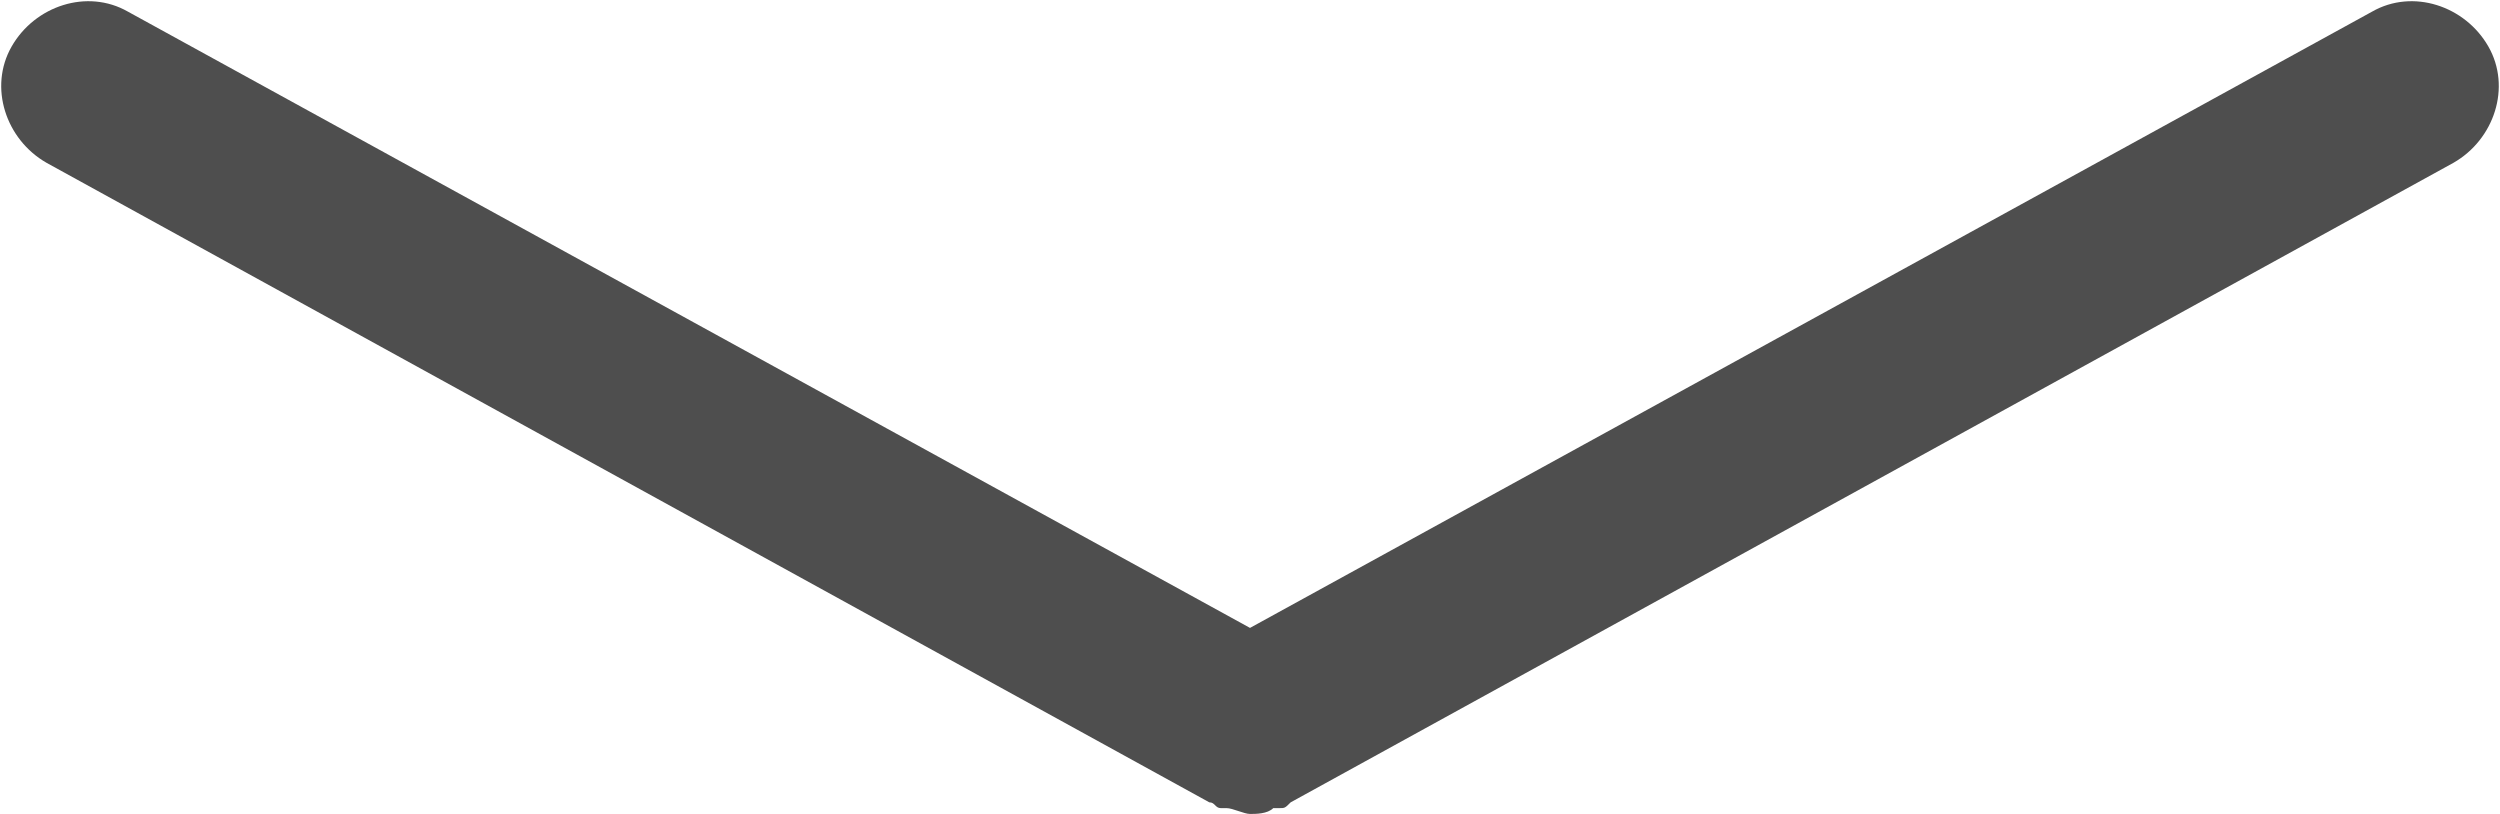
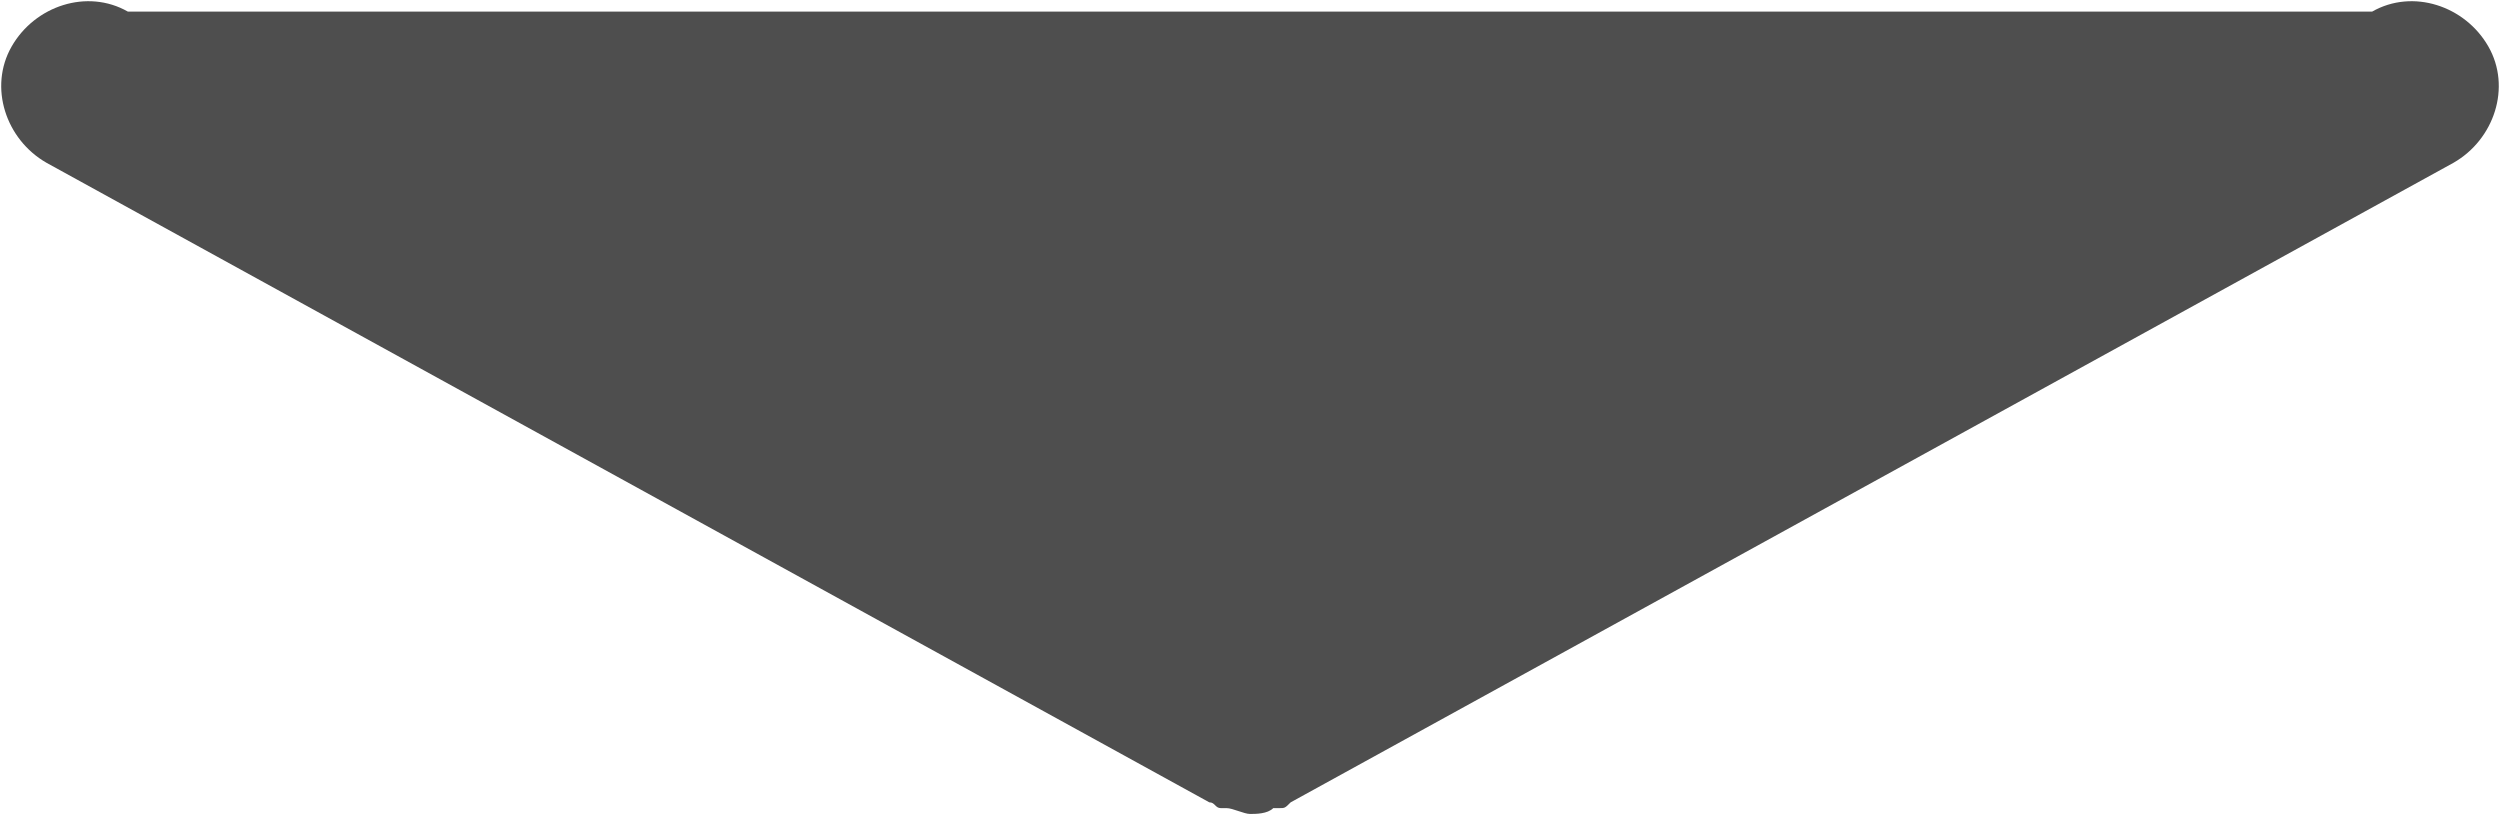
<svg xmlns="http://www.w3.org/2000/svg" version="1.1" id="Ebene_1" x="0px" y="0px" viewBox="0 0 43 14" style="enable-background:new 0 0 43 14;" xml:space="preserve">
  <style type="text/css">
	.st0{fill:#4E4E4E;}
</style>
-   <path class="st0" d="M42.8,0.8c-0.4-0.7-1.3-1-2-0.6L21.5,10.8L2.2,0.2c-0.7-0.4-1.6-0.1-2,0.6c-0.4,0.7-0.1,1.6,0.6,2l20,11  c0.1,0,0.1,0.1,0.2,0.1c0,0,0.1,0,0.1,0c0.1,0,0.3,0.1,0.4,0.1c0,0,0,0,0,0s0,0,0,0c0.1,0,0.3,0,0.4-0.1c0,0,0.1,0,0.1,0  c0.1,0,0.1,0,0.2-0.1l20-11C42.9,2.4,43.2,1.5,42.8,0.8z" />
+   <path class="st0" d="M42.8,0.8c-0.4-0.7-1.3-1-2-0.6L2.2,0.2c-0.7-0.4-1.6-0.1-2,0.6c-0.4,0.7-0.1,1.6,0.6,2l20,11  c0.1,0,0.1,0.1,0.2,0.1c0,0,0.1,0,0.1,0c0.1,0,0.3,0.1,0.4,0.1c0,0,0,0,0,0s0,0,0,0c0.1,0,0.3,0,0.4-0.1c0,0,0.1,0,0.1,0  c0.1,0,0.1,0,0.2-0.1l20-11C42.9,2.4,43.2,1.5,42.8,0.8z" />
</svg>